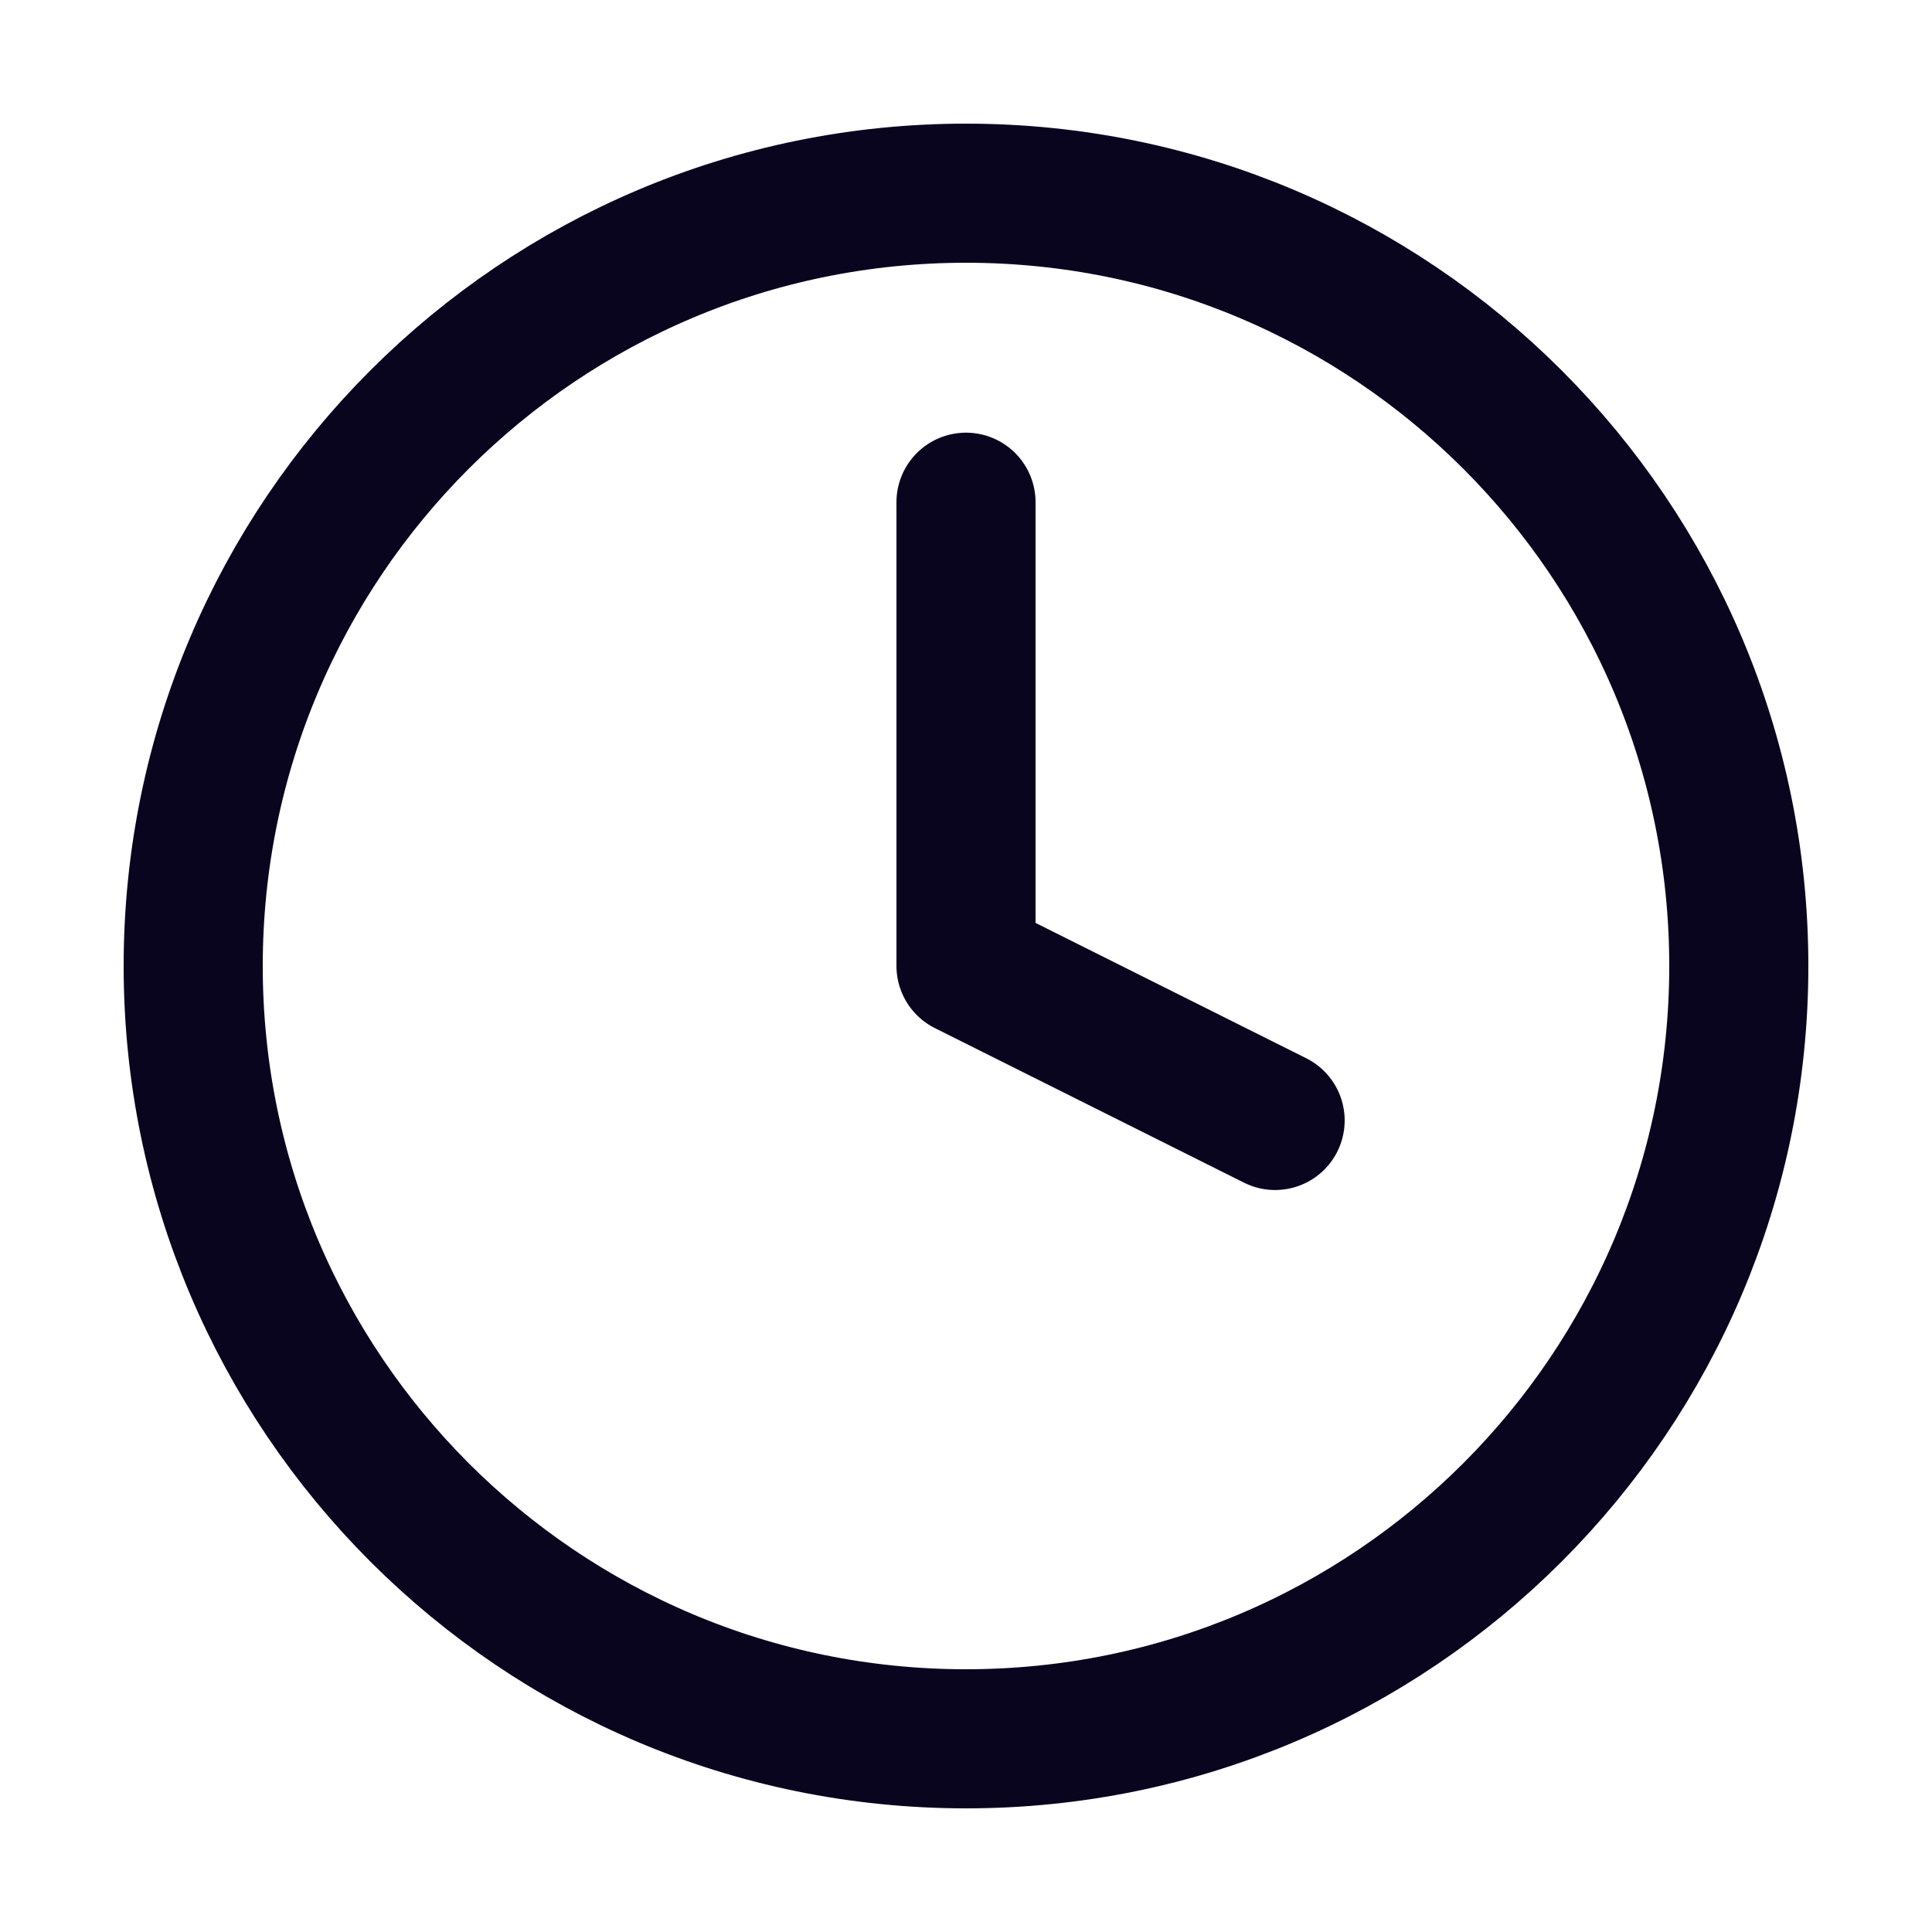
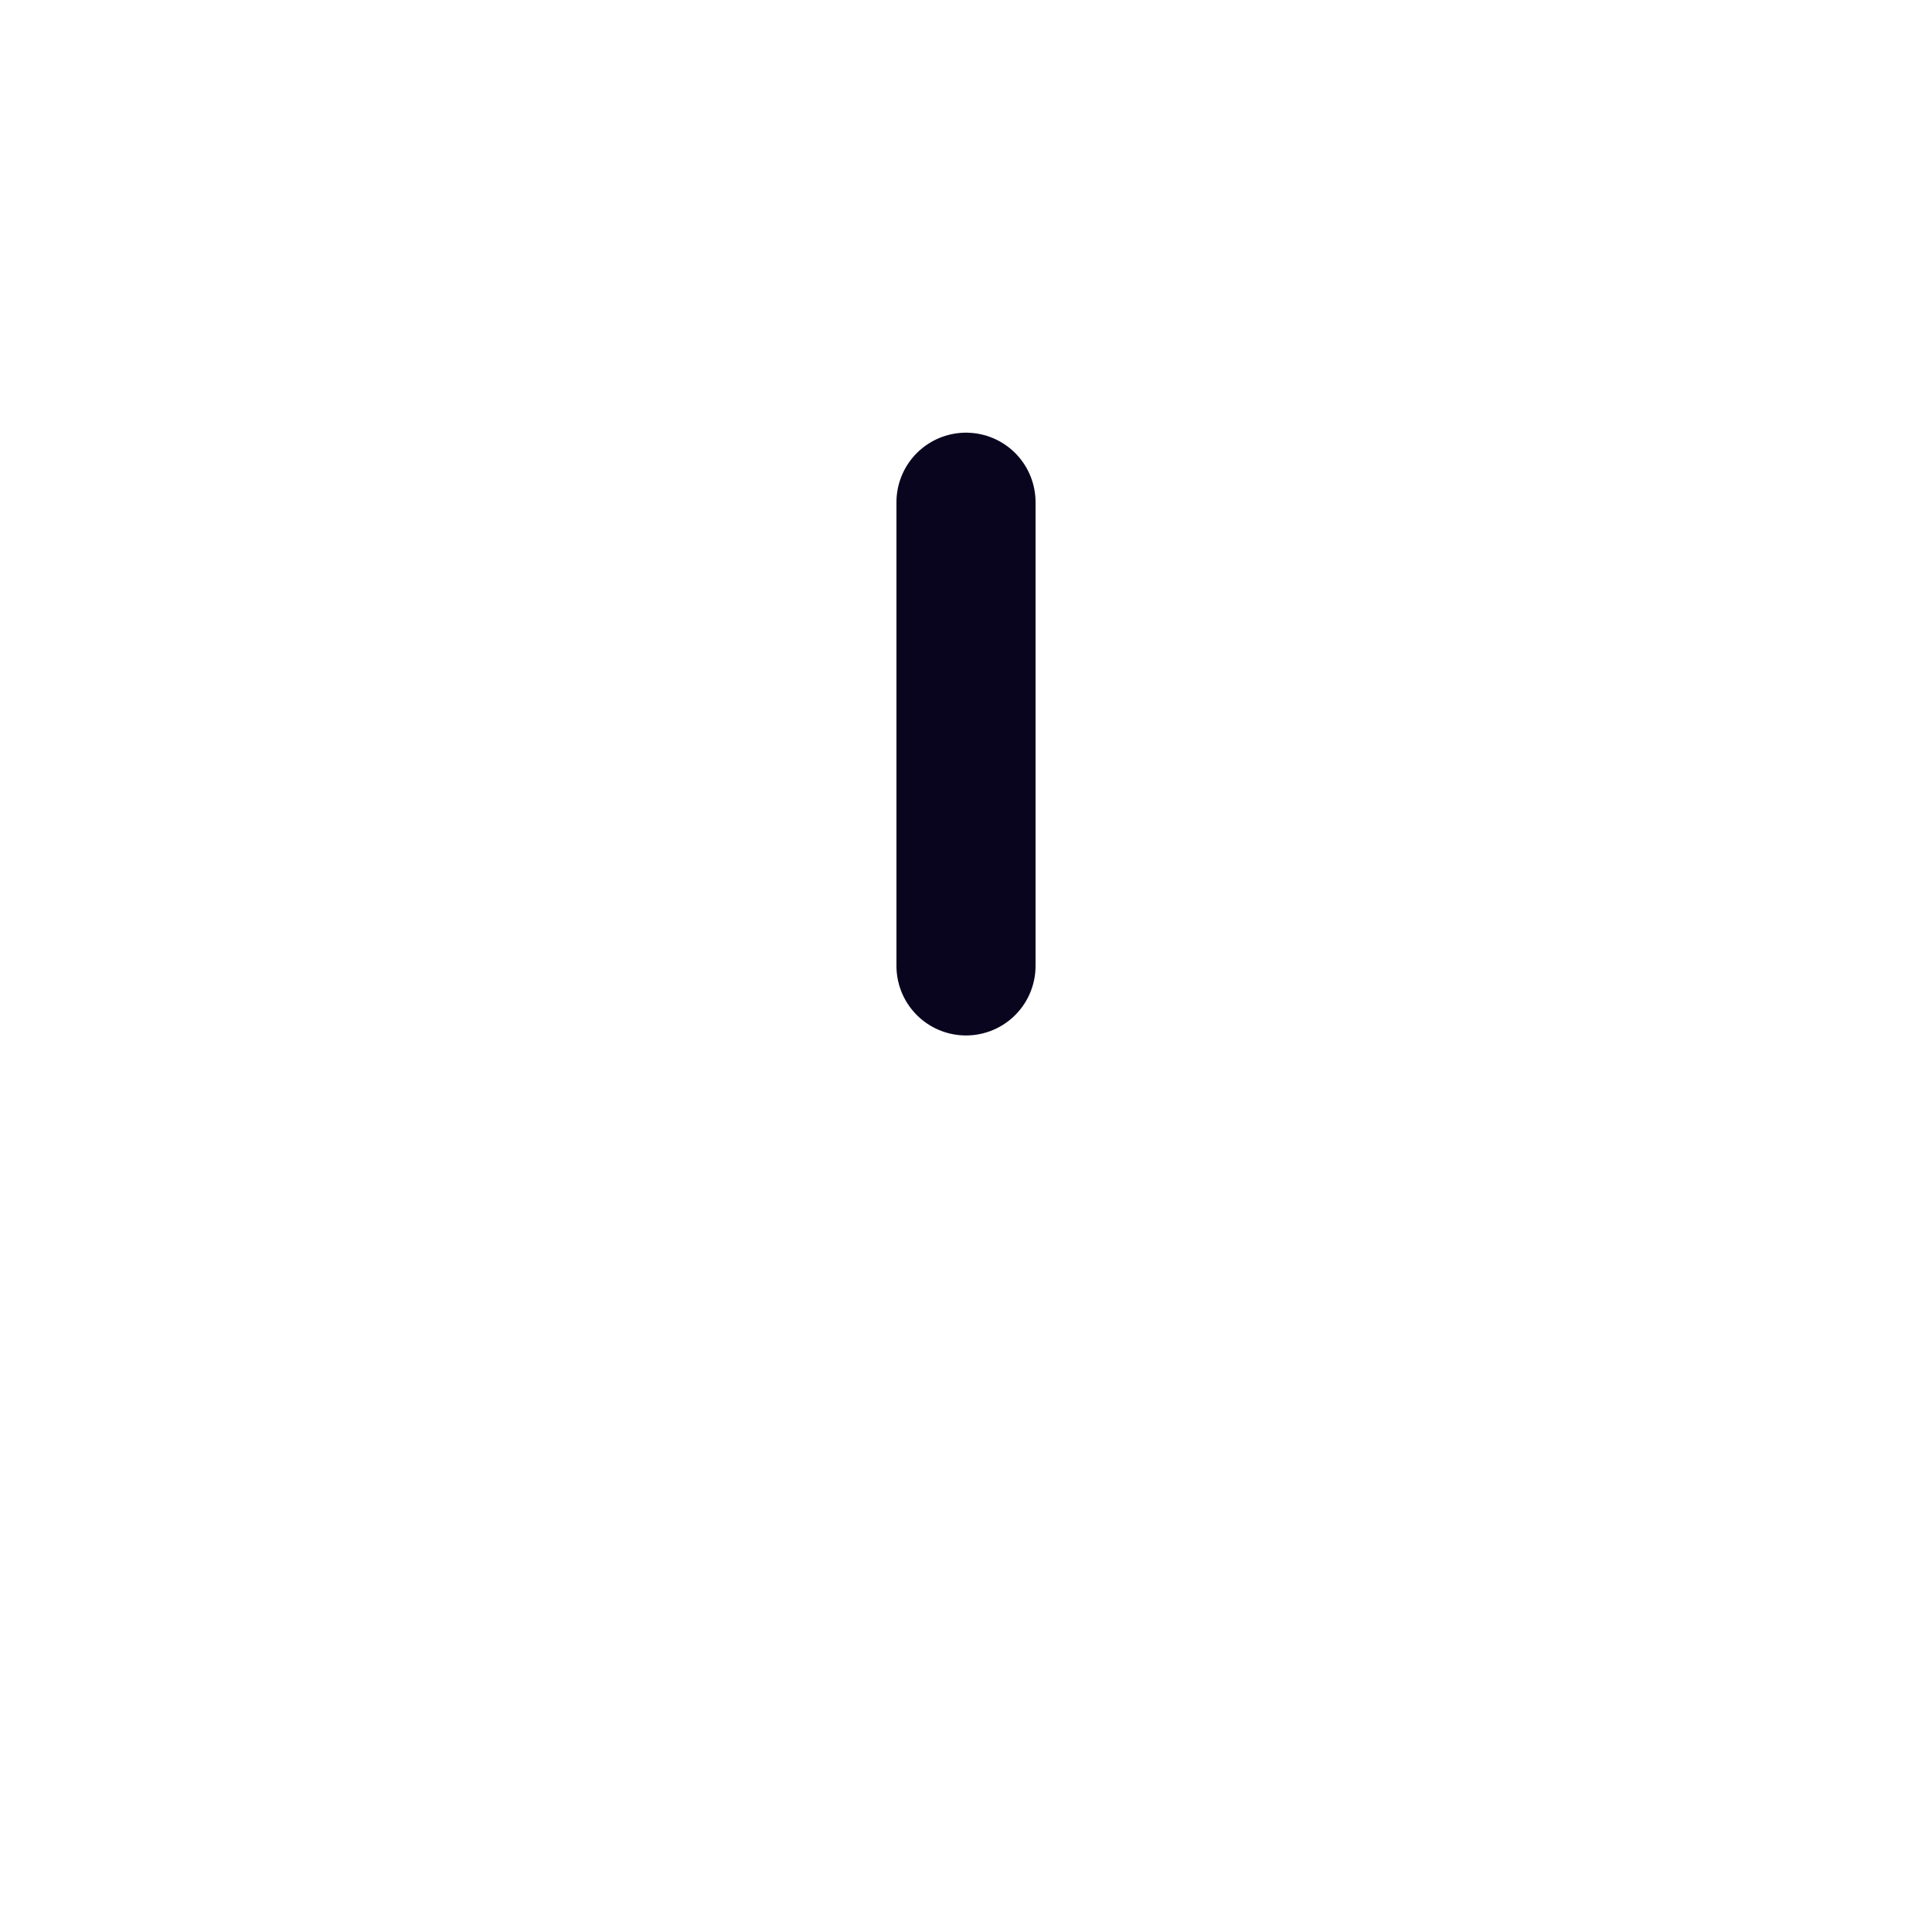
<svg xmlns="http://www.w3.org/2000/svg" width="20" height="20" viewBox="0 0 20 20" fill="none">
  <g clip-path="url(#clip0_1743_18930)">
-     <path d="M10 18C14.418 18 18 14.418 18 10C18 5.582 14.418 2 10 2C5.582 2 2 5.582 2 10C2 14.418 5.582 18 10 18Z" stroke="#0A051F" stroke-width="1.44" stroke-linecap="round" stroke-linejoin="round" />
-     <path d="M10 5.199V9.999L13.2 11.599" stroke="#0A051F" stroke-width="1.44" stroke-linecap="round" stroke-linejoin="round" />
+     <path d="M10 5.199V9.999" stroke="#0A051F" stroke-width="1.44" stroke-linecap="round" stroke-linejoin="round" />
  </g>
  <defs>
    <clipPath id="clip0_1743_18930">
      <rect width="20" height="20" fill="white" />
    </clipPath>
  </defs>
</svg>